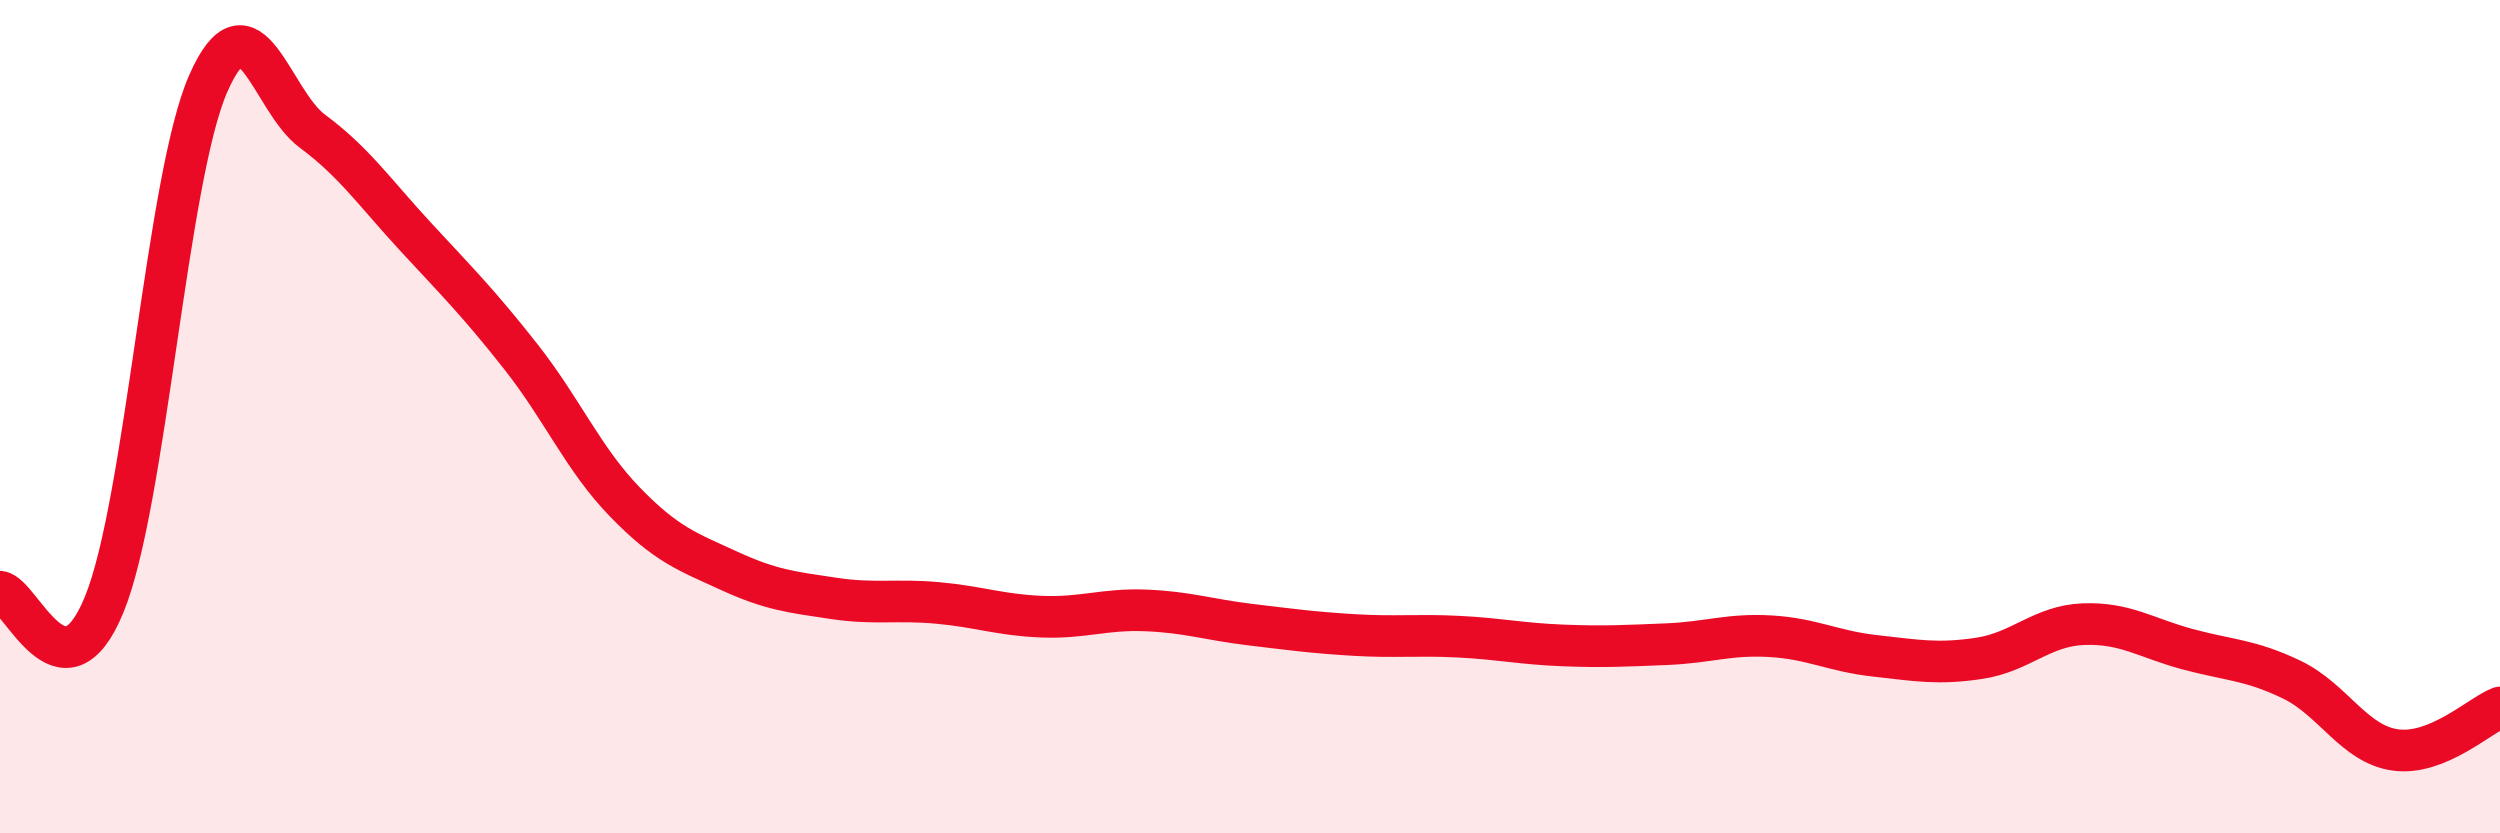
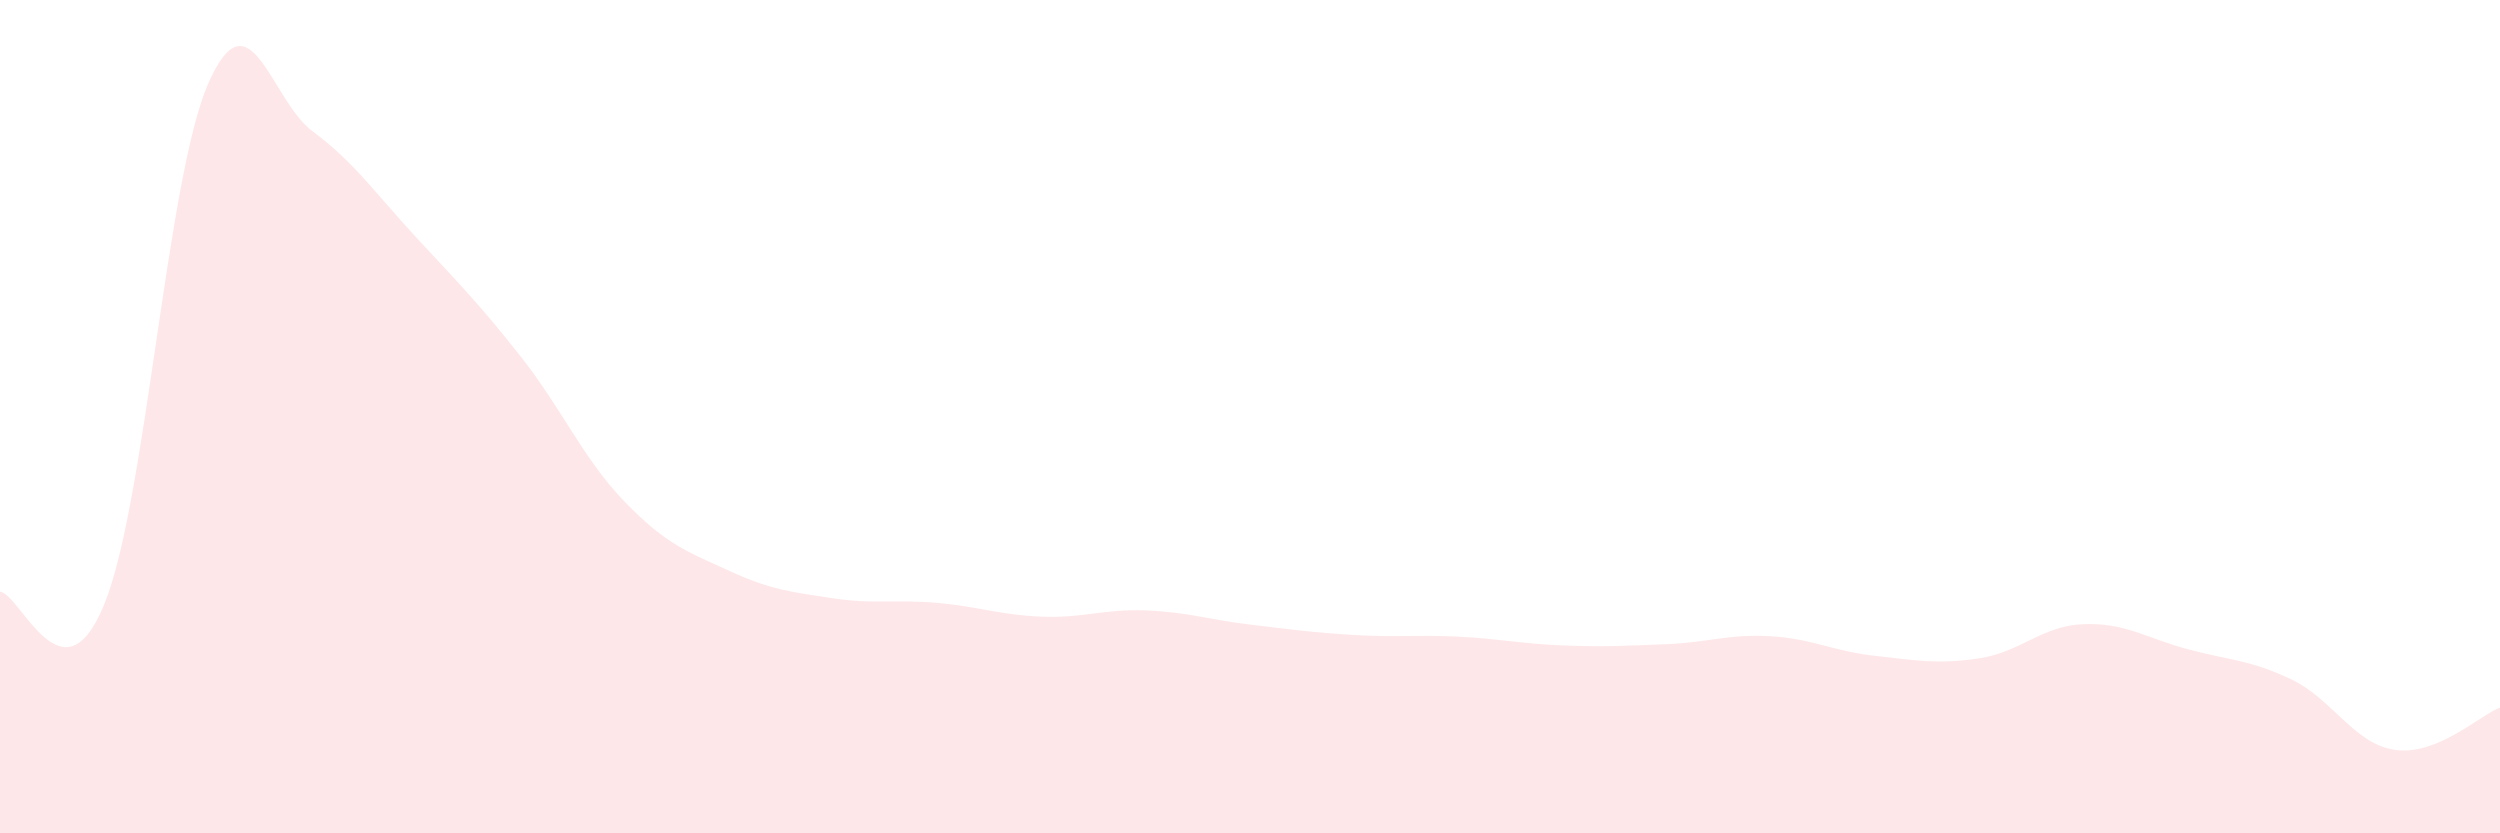
<svg xmlns="http://www.w3.org/2000/svg" width="60" height="20" viewBox="0 0 60 20">
  <path d="M 0,14.2 C 0.5,14.26 1.5,16.95 2.5,14.51 C 3.5,12.07 4,4.27 5,2 C 6,-0.27 6.5,2.41 7.5,3.15 C 8.5,3.89 9,4.63 10,5.71 C 11,6.79 11.5,7.29 12.5,8.56 C 13.5,9.83 14,11.02 15,12.05 C 16,13.08 16.5,13.24 17.5,13.7 C 18.5,14.16 19,14.21 20,14.36 C 21,14.51 21.5,14.38 22.5,14.47 C 23.5,14.56 24,14.76 25,14.8 C 26,14.84 26.5,14.61 27.5,14.65 C 28.5,14.69 29,14.87 30,14.99 C 31,15.11 31.5,15.18 32.5,15.24 C 33.5,15.3 34,15.23 35,15.28 C 36,15.33 36.5,15.45 37.5,15.49 C 38.5,15.53 39,15.5 40,15.46 C 41,15.42 41.5,15.21 42.5,15.27 C 43.5,15.33 44,15.63 45,15.74 C 46,15.85 46.5,15.95 47.5,15.8 C 48.5,15.65 49,15.02 50,14.98 C 51,14.94 51.5,15.31 52.5,15.58 C 53.5,15.85 54,15.83 55,16.31 C 56,16.79 56.5,17.87 57.5,18 C 58.5,18.13 59.5,17.18 60,16.98L60 20L0 20Z" fill="#EB0A25" opacity="0.1" stroke-linecap="round" stroke-linejoin="round" />
-   <path d="M 0,14.2 C 0.5,14.26 1.5,16.95 2.5,14.51 C 3.5,12.07 4,4.27 5,2 C 6,-0.27 6.5,2.41 7.5,3.15 C 8.5,3.89 9,4.63 10,5.71 C 11,6.79 11.5,7.29 12.5,8.56 C 13.5,9.83 14,11.02 15,12.05 C 16,13.08 16.5,13.24 17.5,13.7 C 18.5,14.16 19,14.21 20,14.36 C 21,14.51 21.5,14.38 22.5,14.47 C 23.5,14.56 24,14.76 25,14.8 C 26,14.84 26.5,14.61 27.5,14.65 C 28.5,14.69 29,14.87 30,14.99 C 31,15.11 31.5,15.18 32.5,15.24 C 33.5,15.3 34,15.23 35,15.28 C 36,15.33 36.5,15.45 37.5,15.49 C 38.5,15.53 39,15.5 40,15.46 C 41,15.42 41.5,15.21 42.5,15.27 C 43.5,15.33 44,15.63 45,15.74 C 46,15.85 46.5,15.95 47.5,15.8 C 48.5,15.65 49,15.02 50,14.98 C 51,14.94 51.5,15.31 52.5,15.58 C 53.5,15.85 54,15.83 55,16.31 C 56,16.79 56.5,17.87 57.5,18 C 58.5,18.13 59.5,17.18 60,16.98" stroke="#EB0A25" stroke-width="1" fill="none" stroke-linecap="round" stroke-linejoin="round" />
</svg>